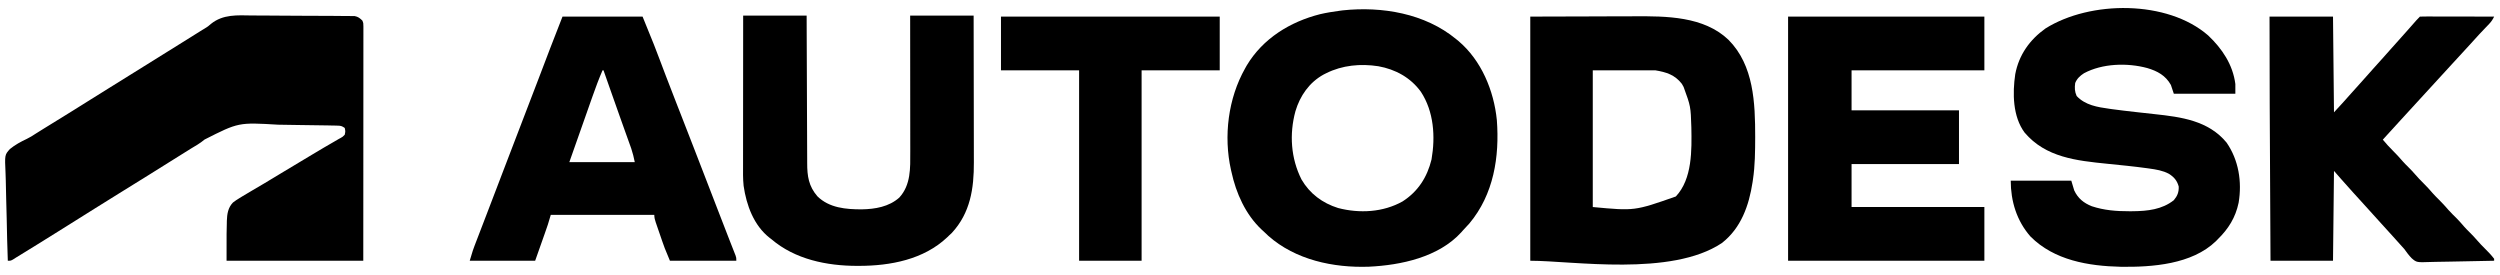
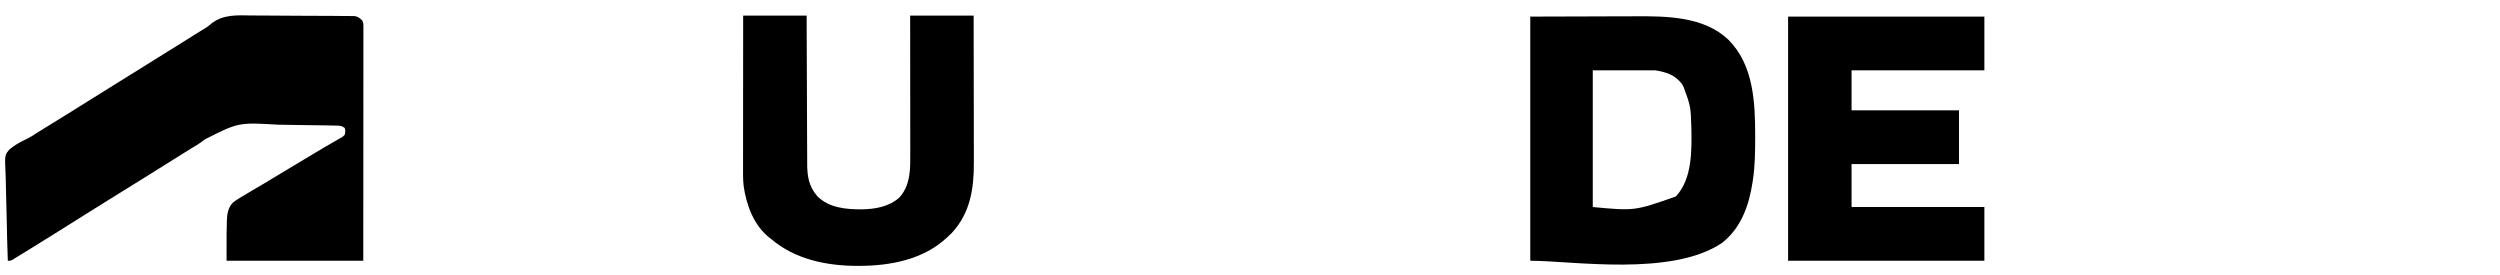
<svg xmlns="http://www.w3.org/2000/svg" version="1.1" width="2560" height="282">
  <path d="M0 0 C3.781 0.048 7.562 0.042 11.344 0.043 C17.677 0.052 24.01 0.099 30.343 0.172 C37.657 0.255 44.969 0.29 52.283 0.297 C60.101 0.304 67.918 0.342 75.736 0.391 C77.98 0.403 80.223 0.411 82.467 0.417 C86.641 0.431 90.814 0.48 94.988 0.533 C96.845 0.535 96.845 0.535 98.74 0.537 C99.876 0.557 101.012 0.577 102.183 0.597 C103.168 0.607 104.153 0.616 105.168 0.626 C108.635 1.291 110.341 2.742 112.878 5.146 C114.018 7.426 114.002 8.669 114.001 11.202 C114.003 12.056 114.005 12.91 114.007 13.79 C114.004 14.734 114.001 15.677 113.998 16.649 C114 18.147 114 18.147 114.001 19.674 C114.003 23.04 113.997 26.405 113.992 29.771 C113.991 32.175 113.991 34.58 113.992 36.984 C113.992 42.171 113.989 47.358 113.984 52.545 C113.976 60.045 113.973 67.544 113.972 75.044 C113.97 87.211 113.963 99.378 113.954 111.545 C113.944 123.366 113.937 135.187 113.933 147.007 C113.933 147.743 113.932 148.479 113.932 149.237 C113.93 155.637 113.928 162.036 113.926 168.436 C113.916 196.006 113.896 223.576 113.878 251.146 C67.678 251.146 21.478 251.146 -26.122 251.146 C-26.122 220.689 -26.122 220.689 -25.872 213.146 C-25.858 212.189 -25.844 211.233 -25.829 210.247 C-25.59 203.271 -24.623 196.774 -19.597 191.565 C-17.52 189.916 -15.384 188.532 -13.122 187.146 C-12.068 186.496 -11.014 185.847 -9.929 185.178 C-6.786 183.269 -3.62 181.403 -0.446 179.547 C3.142 177.448 6.72 175.333 10.3 173.22 C11.026 172.792 11.753 172.363 12.501 171.922 C19.331 167.89 26.109 163.777 32.878 159.646 C42.389 153.845 51.943 148.123 61.531 142.45 C63.599 141.225 65.665 139.996 67.73 138.766 C69.045 137.982 70.36 137.199 71.675 136.415 C72.305 136.04 72.935 135.664 73.584 135.277 C77.187 133.135 80.81 131.036 84.456 128.97 C85.93 128.112 87.404 127.254 88.878 126.396 C89.518 126.05 90.159 125.705 90.818 125.349 C92.728 124.295 92.728 124.295 94.878 122.146 C95.629 118.55 95.629 118.55 94.878 115.146 C91.721 113.041 90.873 112.881 87.25 112.797 C85.824 112.759 85.824 112.759 84.369 112.719 C83.326 112.701 82.284 112.683 81.21 112.665 C80.11 112.639 79.01 112.613 77.877 112.586 C67.658 112.361 57.435 112.24 47.214 112.152 C40.362 112.092 33.513 112.002 26.662 111.829 C-13.887 109.417 -13.887 109.417 -48.673 127.054 C-53.133 130.863 -58.226 133.706 -63.247 136.708 C-65.231 137.945 -67.213 139.185 -69.192 140.431 C-76.167 144.801 -83.147 149.162 -90.127 153.523 C-95.103 156.633 -100.079 159.745 -105.052 162.861 C-115.486 169.396 -125.942 175.892 -136.434 182.333 C-144.661 187.385 -152.86 192.475 -161.013 197.645 C-170.329 203.553 -179.692 209.386 -189.05 215.227 C-192.059 217.106 -195.065 218.989 -198.071 220.872 C-212.707 230.04 -227.382 239.146 -242.122 248.146 C-242.995 248.708 -243.868 249.27 -244.768 249.85 C-247.122 251.146 -247.122 251.146 -250.122 251.146 C-250.638 236.786 -251.023 222.429 -251.262 208.062 C-251.376 201.389 -251.531 194.723 -251.782 188.053 C-252.022 181.608 -252.152 175.168 -252.209 168.718 C-252.25 166.267 -252.329 163.816 -252.448 161.368 C-253.321 142.696 -253.321 142.696 -247.962 136.749 C-242.663 132.413 -236.85 129.278 -230.675 126.372 C-227.47 124.832 -224.597 123.024 -221.638 121.06 C-219.883 119.962 -218.128 118.866 -216.372 117.771 C-215.397 117.162 -214.422 116.553 -213.418 115.926 C-204.801 110.552 -196.148 105.236 -187.493 99.922 C-180.302 95.502 -173.148 91.028 -166.02 86.506 C-159.479 82.359 -152.897 78.281 -146.308 74.211 C-139.565 70.045 -132.841 65.851 -126.122 61.646 C-118.634 56.96 -111.136 52.289 -103.622 47.646 C-93.127 41.159 -82.664 34.62 -72.205 28.075 C-67.012 24.826 -61.817 21.58 -56.622 18.333 C-54.778 17.181 -52.934 16.028 -51.091 14.876 C-50.181 14.332 -49.272 13.787 -48.335 13.226 C-45.064 11.204 -45.064 11.204 -42.141 8.633 C-29.668 -1.411 -15.196 -0.233 0 0 Z " fill="#000000" transform="translate(258.122,15.854)" />
-   <path d="M0 0 C0.798 0.646 1.596 1.292 2.418 1.957 C25.971 21.862 38.732 52.8 41.773 82.978 C44.604 120.655 38.522 159.088 13.676 188.777 C11.499 191.235 9.266 193.624 7 196 C6.486 196.589 5.971 197.178 5.441 197.785 C-17.892 223.421 -56.377 231.532 -89.373 233.114 C-125.687 234.357 -164.451 226.13 -192.25 201.5 C-193.841 200.008 -195.425 198.508 -197 197 C-197.675 196.388 -198.351 195.775 -199.047 195.145 C-215.539 179.674 -225.297 157.81 -230 136 C-230.161 135.304 -230.322 134.608 -230.487 133.891 C-238.21 99.497 -233.372 60.666 -216 30 C-215.457 29.029 -214.915 28.059 -214.355 27.059 C-197.803 -0.61 -169.971 -17.699 -139.21 -25.484 C-132.538 -27.041 -125.788 -28.095 -119 -29 C-118.013 -29.133 -117.025 -29.266 -116.008 -29.402 C-75.783 -33.658 -31.794 -26.236 0 0 Z M-133 35 C-133.861 35.431 -134.722 35.861 -135.609 36.305 C-150.275 44.366 -159.781 58.084 -164.479 73.908 C-170.85 97.232 -169.192 122.172 -158.25 143.812 C-149.801 158.355 -136.718 168.033 -120.781 173.004 C-98.947 178.71 -74.678 177.459 -54.75 166.25 C-38.911 156.055 -29.593 141.519 -25.125 123.312 C-21.048 99.924 -22.713 74.24 -36 54 C-46.537 39.46 -62.048 30.971 -79.585 27.825 C-97.743 25.018 -116.451 26.725 -133 35 Z " fill="#000000" transform="translate(1491,40)" />
  <path d="M0 0 C21.594 -0.062 43.189 -0.124 65.438 -0.188 C72.206 -0.215 78.974 -0.242 85.947 -0.27 C94.34 -0.284 94.34 -0.284 98.294 -0.286 C101.001 -0.291 103.708 -0.3 106.416 -0.317 C139.209 -0.509 177.615 -0.395 202.925 23.73 C228.983 49.846 230.312 88.591 230.312 123.312 C230.267 137.925 230.191 152.524 228 167 C227.871 167.875 227.742 168.75 227.609 169.652 C223.96 193.444 215.87 216.539 196.223 231.836 C144.476 266.585 43.049 250 0 250 C0 167.5 0 85 0 0 Z M64 55 C64 101.2 64 147.4 64 195 C106.831 199.016 106.831 199.016 149.055 184.184 C166.022 166.16 165.363 136.557 164.945 113.48 C164.269 91.931 164.269 91.931 157 72 C156.402 70.948 155.804 69.896 155.188 68.812 C148.001 59.572 139.362 56.894 128 55 C106.88 55 85.76 55 64 55 Z " fill="#000000" transform="translate(1567,17)" />
-   <path d="M0 0 C14.212 13.475 25.171 29.746 27.75 49.625 C27.75 52.925 27.75 56.225 27.75 59.625 C6.96 59.625 -13.83 59.625 -35.25 59.625 C-36.24 56.655 -37.23 53.685 -38.25 50.625 C-43.686 40.892 -52.038 36.404 -62.438 33.312 C-82.802 27.797 -108.371 28.496 -127.25 38.625 C-131.253 41.193 -134.465 44.162 -136.25 48.625 C-136.917 53.532 -136.806 57.397 -134.75 61.938 C-126.004 71.34 -113.377 73.326 -101.16 75.027 C-100.266 75.154 -99.372 75.28 -98.45 75.41 C-90.515 76.502 -82.562 77.417 -74.602 78.309 C-73.323 78.452 -72.045 78.595 -70.728 78.743 C-65.44 79.335 -60.153 79.925 -54.863 80.497 C-27.612 83.452 0.162 87.091 18.75 109.625 C31.149 127.507 34.696 149.822 31.102 171.199 C27.918 186.418 20.659 197.971 9.75 208.625 C8.799 209.607 8.799 209.607 7.828 210.609 C-16.806 234.371 -57.322 237.248 -89.555 236.812 C-122.615 236.055 -157.824 230.2 -182.051 205.805 C-196.126 189.786 -202.25 169.693 -202.25 148.625 C-181.79 148.625 -161.33 148.625 -140.25 148.625 C-138.765 153.575 -138.765 153.575 -137.25 158.625 C-133.415 166.759 -127.538 171.522 -119.273 174.809 C-106.761 178.964 -93.986 179.997 -80.875 179.938 C-79.611 179.933 -78.347 179.929 -77.044 179.925 C-62.13 179.745 -47.356 178.197 -35.25 168.625 C-31.575 164.255 -29.997 160.288 -30.25 154.625 C-31.939 148.501 -35.012 144.974 -40.25 141.625 C-46.591 138.237 -53.394 137.168 -60.426 136.195 C-61.785 136.004 -61.785 136.004 -63.173 135.809 C-76.54 133.981 -89.975 132.681 -103.396 131.325 C-134.777 128.139 -166.42 124.906 -188.062 99.375 C-200.279 82.894 -200.487 59.03 -197.633 39.578 C-193.91 19.86 -182.808 4.253 -166.594 -7.281 C-120.807 -35.952 -41.808 -36.534 0 0 Z " fill="#000000" transform="translate(2261.25,36.375)" />
  <path d="M0 0 C66.33 0 132.66 0 201 0 C201 18.15 201 36.3 201 55 C156.12 55 111.24 55 65 55 C65 68.53 65 82.06 65 96 C101.3 96 137.6 96 175 96 C175 114.15 175 132.3 175 151 C138.7 151 102.4 151 65 151 C65 165.52 65 180.04 65 195 C109.88 195 154.76 195 201 195 C201 213.15 201 231.3 201 250 C134.67 250 68.34 250 0 250 C0 167.5 0 85 0 0 Z " fill="#000000" transform="translate(1831,17)" />
  <path d="M0 0 C21.45 0 42.9 0 65 0 C65.015 4.946 65.029 9.892 65.044 14.988 C65.095 31.333 65.161 47.677 65.236 64.022 C65.281 73.931 65.32 83.841 65.346 93.75 C65.369 102.39 65.403 111.029 65.449 119.669 C65.473 124.241 65.491 128.813 65.498 133.385 C65.504 137.695 65.524 142.004 65.554 146.313 C65.563 147.889 65.567 149.465 65.565 151.041 C65.555 164.425 67.067 174.609 76 185 C88.158 196.974 105.33 198.411 121.446 198.366 C135.103 198.147 149.293 195.758 159.863 186.34 C171.799 173.338 171.157 156.09 171.114 139.523 C171.113 137.994 171.113 136.465 171.114 134.937 C171.114 130.82 171.108 126.703 171.101 122.586 C171.095 118.271 171.095 113.956 171.093 109.641 C171.09 101.485 171.082 93.329 171.072 85.173 C171.061 75.882 171.055 66.591 171.05 57.299 C171.04 38.199 171.022 19.1 171 0 C192.45 0 213.9 0 236 0 C236.045 21.202 236.082 42.405 236.104 63.607 C236.114 73.454 236.128 83.3 236.151 93.146 C236.171 101.736 236.184 110.326 236.188 118.916 C236.191 123.457 236.197 127.998 236.211 132.54 C236.225 136.829 236.229 141.118 236.226 145.408 C236.227 146.968 236.231 148.528 236.238 150.087 C236.366 176.945 232.643 202.008 213.688 222.5 C212.801 223.325 211.914 224.15 211 225 C210.316 225.666 209.631 226.333 208.926 227.02 C184.843 249.784 150.771 256.218 118.688 256.25 C117.984 256.251 117.28 256.252 116.555 256.253 C85.637 256.223 53.094 249.589 29 229 C28.118 228.333 28.118 228.333 27.219 227.652 C10.857 214.897 3.319 194.088 0.464 174.281 C-0.313 167.036 -0.131 159.742 -0.114 152.465 C-0.113 150.798 -0.113 149.132 -0.114 147.466 C-0.114 142.964 -0.108 138.463 -0.101 133.961 C-0.095 129.249 -0.095 124.536 -0.093 119.824 C-0.09 110.91 -0.082 101.996 -0.072 93.082 C-0.061 82.93 -0.055 72.777 -0.05 62.625 C-0.04 41.75 -0.022 20.875 0 0 Z " fill="#000000" transform="translate(761,16)" />
-   <path d="M0 0 C27.06 0 54.12 0 82 0 C94.5 30.681 94.5 30.681 99.751 44.637 C101.437 49.117 103.137 53.591 104.836 58.066 C105.183 58.98 105.529 59.893 105.887 60.835 C109.472 70.266 113.135 79.667 116.812 89.062 C117.475 90.757 118.138 92.451 118.801 94.145 C119.3 95.419 119.3 95.419 119.808 96.719 C120.143 97.576 120.479 98.433 120.824 99.316 C121.331 100.612 121.331 100.612 121.848 101.934 C125.961 112.448 130.044 122.974 134.125 133.5 C134.515 134.505 134.905 135.511 135.306 136.546 C140.105 148.926 144.894 161.309 149.676 173.695 C149.914 174.313 150.153 174.931 150.399 175.568 C153.018 182.352 155.635 189.138 158.251 195.924 C162.168 206.087 166.088 216.248 170.059 226.391 C170.638 227.874 171.218 229.358 171.797 230.841 C172.81 233.435 173.83 236.026 174.853 238.616 C175.281 239.709 175.708 240.803 176.148 241.93 C176.511 242.85 176.874 243.77 177.248 244.718 C178 247 178 247 178 250 C155.56 250 133.12 250 110 250 C104.232 236.157 104.232 236.157 102.105 229.934 C101.868 229.247 101.631 228.561 101.387 227.854 C100.897 226.433 100.409 225.011 99.923 223.588 C99.177 221.407 98.422 219.23 97.666 217.053 C97.187 215.659 96.708 214.265 96.23 212.871 C96.006 212.224 95.781 211.577 95.549 210.911 C94.605 208.129 94 205.963 94 203 C59.02 203 24.04 203 -12 203 C-12.99 206.3 -13.98 209.6 -15 213 C-16.026 216.032 -17.066 219.054 -18.137 222.07 C-18.516 223.146 -18.516 223.146 -18.902 224.244 C-19.828 226.872 -20.758 229.498 -21.688 232.125 C-23.771 238.024 -25.854 243.923 -28 250 C-50.11 250 -72.22 250 -95 250 C-91.625 238.75 -91.625 238.75 -90.065 234.689 C-89.712 233.764 -89.358 232.839 -88.994 231.885 C-88.617 230.909 -88.24 229.932 -87.852 228.926 C-87.447 227.869 -87.043 226.813 -86.626 225.725 C-85.296 222.253 -83.96 218.783 -82.625 215.312 C-81.682 212.854 -80.739 210.395 -79.797 207.936 C-78.333 204.117 -76.869 200.298 -75.404 196.48 C-72.141 187.98 -68.888 179.476 -65.645 170.969 C-65.213 169.837 -64.782 168.706 -64.337 167.54 C-63.471 165.267 -62.604 162.994 -61.737 160.721 C-54.116 140.737 -46.458 120.768 -38.771 100.809 C-33.962 88.321 -29.165 75.828 -24.395 63.324 C-23.927 62.098 -23.459 60.871 -22.977 59.608 C-20.729 53.716 -18.484 47.824 -16.24 41.932 C-15.417 39.771 -14.593 37.61 -13.77 35.449 C-13.42 34.53 -13.071 33.611 -12.711 32.664 C-8.548 21.746 -4.258 10.883 0 0 Z M41 55 C37.203 63.81 33.866 72.745 30.691 81.793 C30.198 83.193 29.703 84.592 29.209 85.991 C27.918 89.648 26.631 93.306 25.344 96.965 C24.052 100.639 22.755 104.313 21.459 107.986 C19.542 113.421 17.626 118.857 15.713 124.294 C12.813 132.531 9.906 140.765 7 149 C29.11 149 51.22 149 74 149 C72.489 141.926 72.489 141.926 70.419 135.159 C70.12 134.317 69.821 133.475 69.514 132.607 C69.033 131.278 69.033 131.278 68.543 129.922 C68.203 128.968 67.864 128.015 67.513 127.032 C66.41 123.936 65.299 120.843 64.188 117.75 C63.423 115.61 62.66 113.47 61.897 111.33 C60.736 108.074 59.574 104.817 58.411 101.562 C54.716 91.221 51.071 80.863 47.438 70.5 C46.879 68.907 46.32 67.314 45.76 65.722 C44.506 62.148 43.253 58.574 42 55 C41.67 55 41.34 55 41 55 Z " fill="#000000" transform="translate(576,17)" />
-   <path d="M0 0 C21.45 0 42.9 0 65 0 C65.33 32.34 65.66 64.68 66 98 C74.761 88.556 74.761 88.556 83.301 78.949 C87.575 74.047 91.969 69.249 96.328 64.422 C99.723 60.657 103.111 56.888 106.438 53.062 C110.091 48.867 113.845 44.766 117.594 40.656 C119.586 38.456 121.553 36.24 123.5 34 C126.288 30.791 129.135 27.641 132 24.5 C135.445 20.722 138.845 16.913 142.199 13.055 C151.092 2.908 151.092 2.908 154 0 C156.373 -0.095 158.717 -0.126 161.09 -0.114 C161.832 -0.114 162.573 -0.114 163.337 -0.114 C165.799 -0.113 168.261 -0.105 170.723 -0.098 C172.425 -0.096 174.128 -0.094 175.83 -0.093 C180.32 -0.09 184.81 -0.08 189.299 -0.069 C193.877 -0.058 198.455 -0.054 203.033 -0.049 C212.022 -0.038 221.011 -0.021 230 0 C228.57 2.975 227.128 5.148 224.84 7.539 C223.904 8.526 223.904 8.526 222.948 9.532 C222.285 10.223 221.621 10.913 220.938 11.625 C219.564 13.071 218.192 14.518 216.82 15.965 C216.158 16.662 215.496 17.359 214.813 18.078 C211.894 21.173 209.064 24.346 206.23 27.52 C203.049 31.058 199.815 34.548 196.583 38.042 C193.193 41.707 189.81 45.38 186.438 49.062 C185.988 49.553 185.538 50.044 185.075 50.55 C184.169 51.539 183.264 52.527 182.359 53.516 C180.074 56.012 177.787 58.506 175.5 61 C174.583 62 173.667 63 172.75 64 C145.25 94 145.25 94 143.875 95.5 C142.959 96.499 142.043 97.499 141.127 98.498 C138.824 101.011 136.52 103.523 134.215 106.035 C128.124 112.673 122.054 119.329 116 126 C119.322 130.004 122.732 133.783 126.438 137.438 C129.887 140.841 133.101 144.358 136.254 148.035 C138.096 150.108 140.024 152.054 142 154 C144.6 156.56 147.063 159.168 149.438 161.938 C152.007 164.928 154.693 167.731 157.5 170.5 C160.907 173.861 164.075 177.337 167.188 180.969 C169.211 183.236 171.337 185.366 173.5 187.5 C176.907 190.861 180.075 194.337 183.188 197.969 C185.928 201.04 188.879 203.888 191.809 206.777 C194.421 209.427 196.833 212.212 199.254 215.035 C201.096 217.108 203.024 219.054 205 221 C207.6 223.56 210.063 226.168 212.438 228.938 C215.044 231.973 217.777 234.814 220.625 237.625 C223.979 240.945 227.152 244.233 230 248 C230 248.66 230 249.32 230 250 C219.63 250.279 209.26 250.492 198.887 250.622 C194.069 250.684 189.253 250.769 184.437 250.905 C179.781 251.036 175.128 251.108 170.47 251.139 C168.701 251.161 166.932 251.204 165.164 251.269 C150.618 251.783 150.618 251.783 145.553 247.429 C142.695 244.533 140.359 241.311 138 238 C136.48 236.272 134.942 234.56 133.375 232.875 C131.192 230.444 129.01 228.011 126.828 225.578 C122.743 221.029 118.636 216.503 114.5 212 C108.897 205.9 103.358 199.744 97.828 193.578 C93.704 188.986 89.554 184.418 85.375 179.875 C81.179 175.309 77.062 170.686 73 166 C70.69 163.36 68.38 160.72 66 158 C65.67 188.36 65.34 218.72 65 250 C43.88 250 22.76 250 1 250 C0.868 224.491 0.738 198.983 0.609 173.474 C0.549 161.625 0.489 149.775 0.427 137.925 C0.374 127.57 0.321 117.216 0.269 106.861 C0.242 101.402 0.214 95.943 0.185 90.485 C0.026 60.323 -0.02 30.163 0 0 Z " fill="#000000" transform="translate(2324,17)" />
-   <path d="M0 0 C73.92 0 147.84 0 224 0 C224 18.15 224 36.3 224 55 C197.6 55 171.2 55 144 55 C144 119.35 144 183.7 144 250 C122.88 250 101.76 250 80 250 C80 185.65 80 121.3 80 55 C53.6 55 27.2 55 0 55 C0 36.85 0 18.7 0 0 Z " fill="#000000" transform="translate(1025,17)" />
</svg>